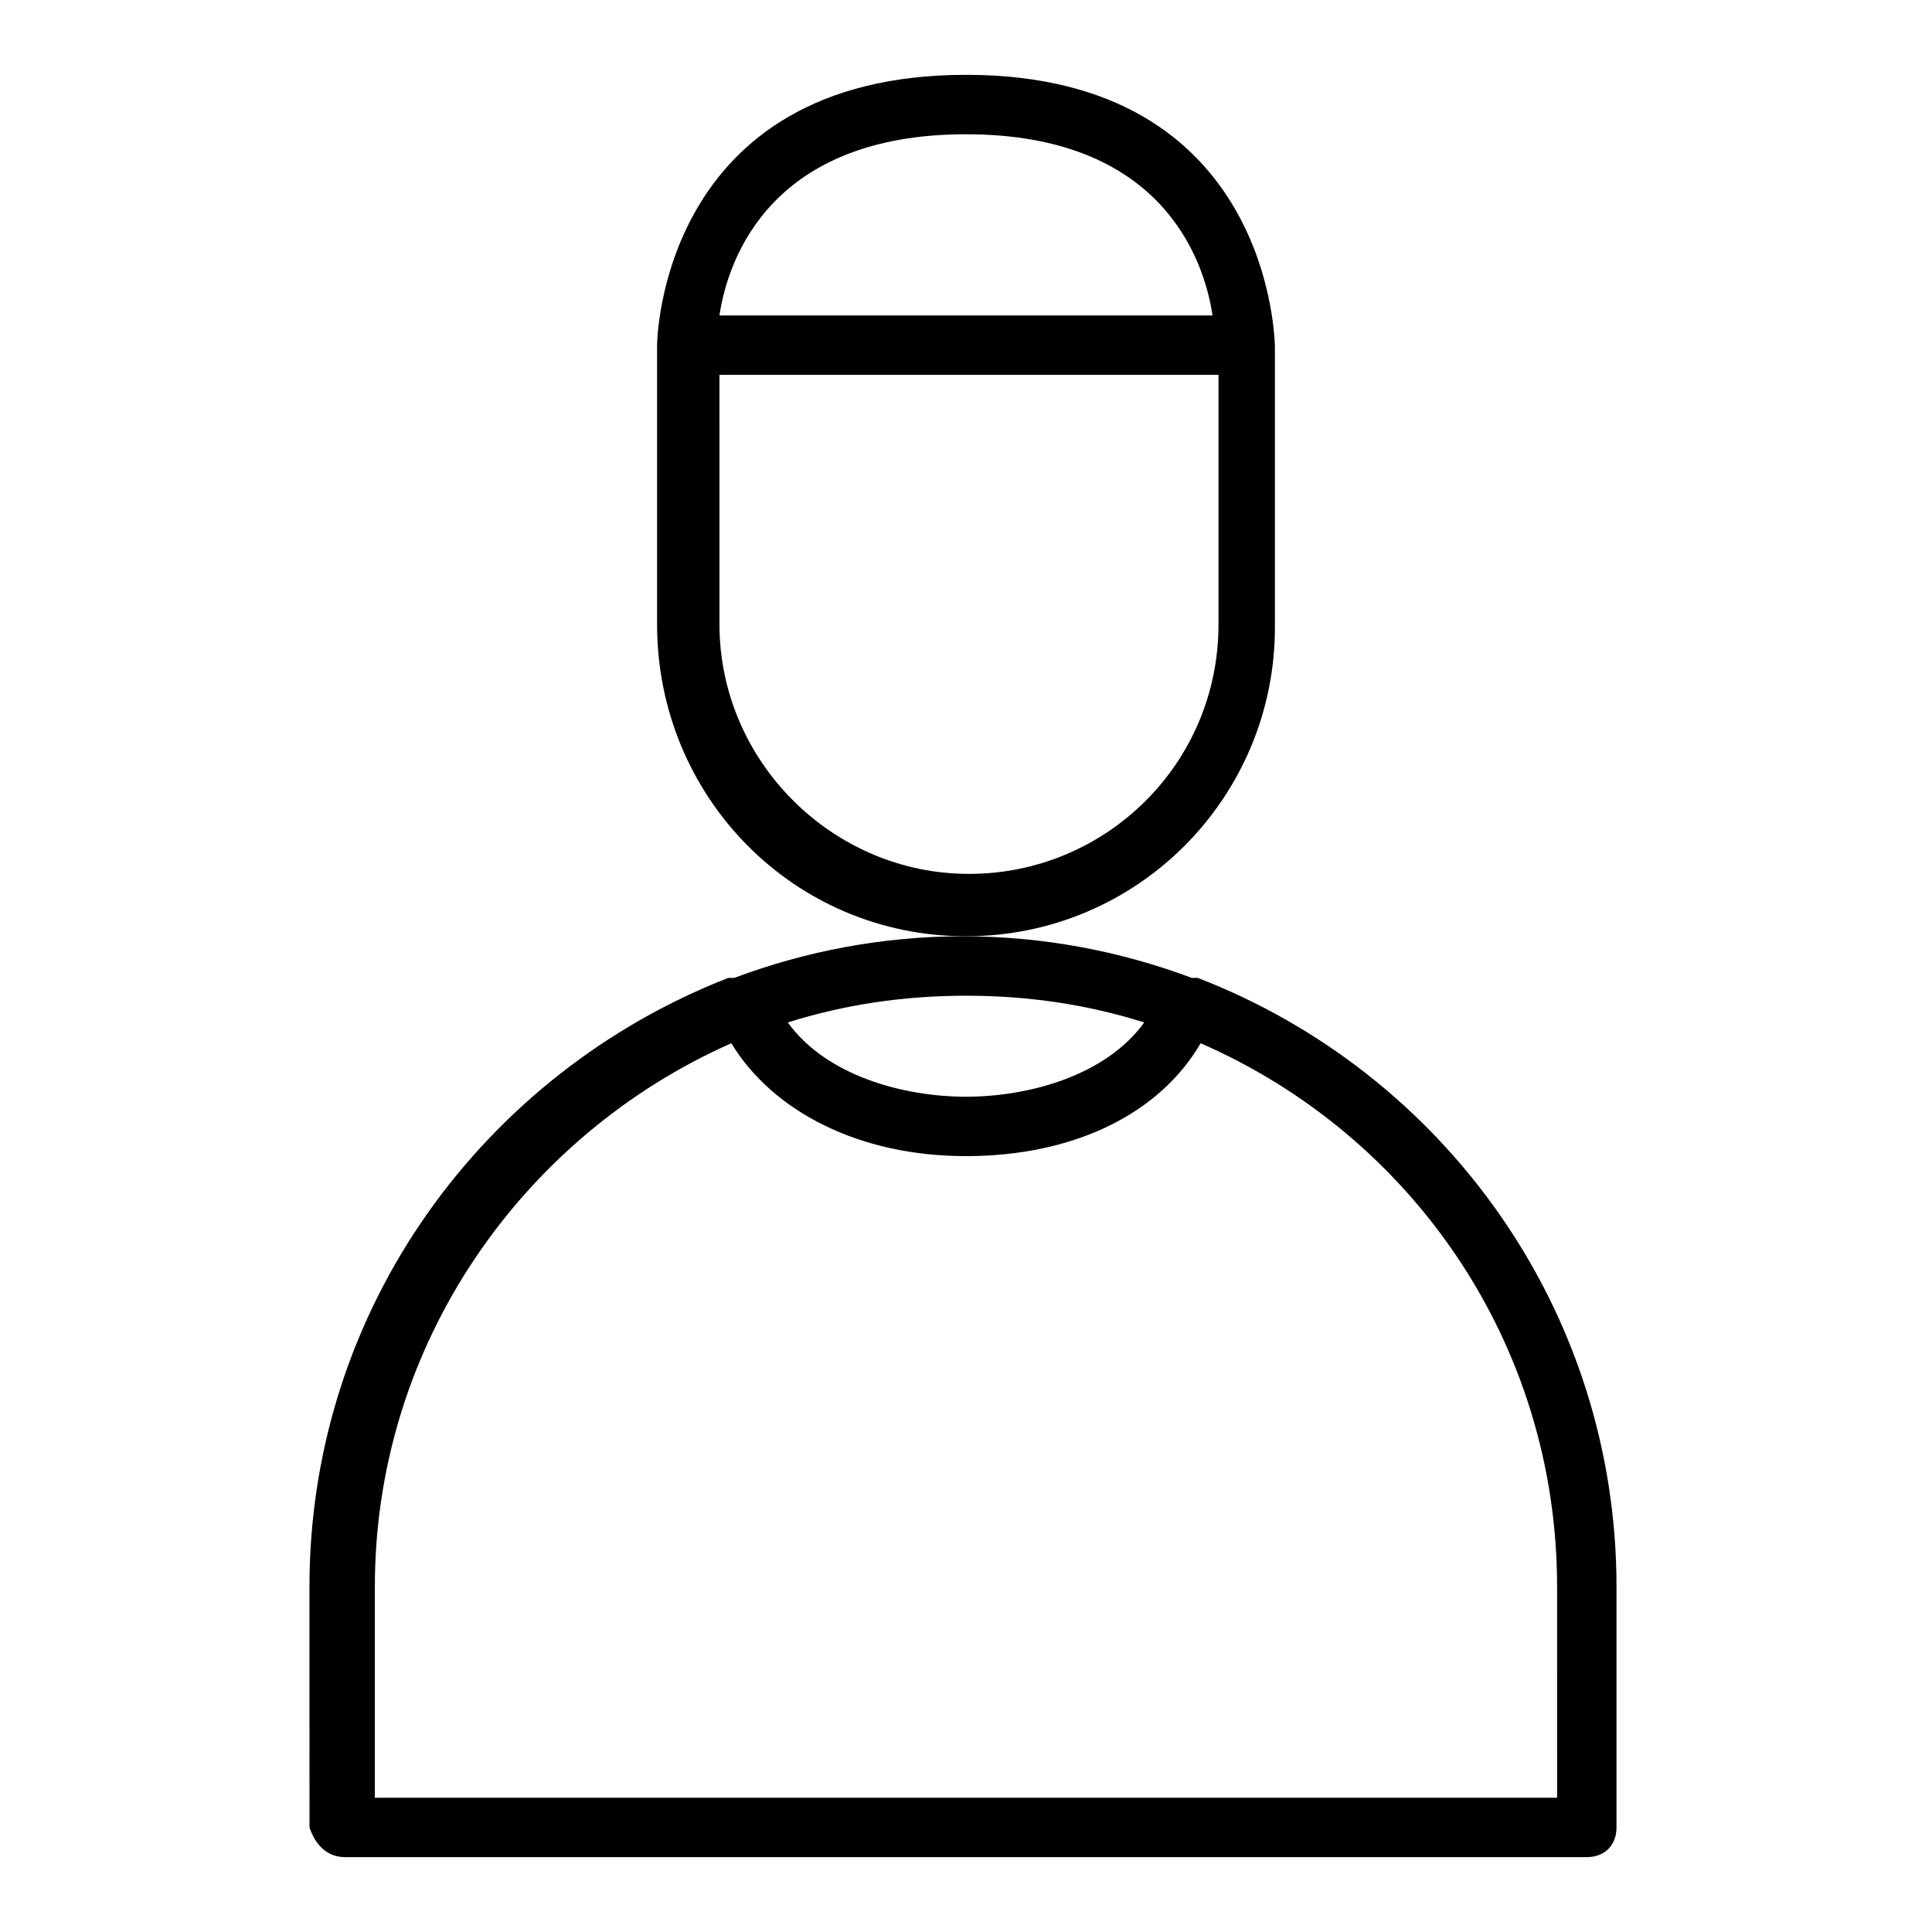
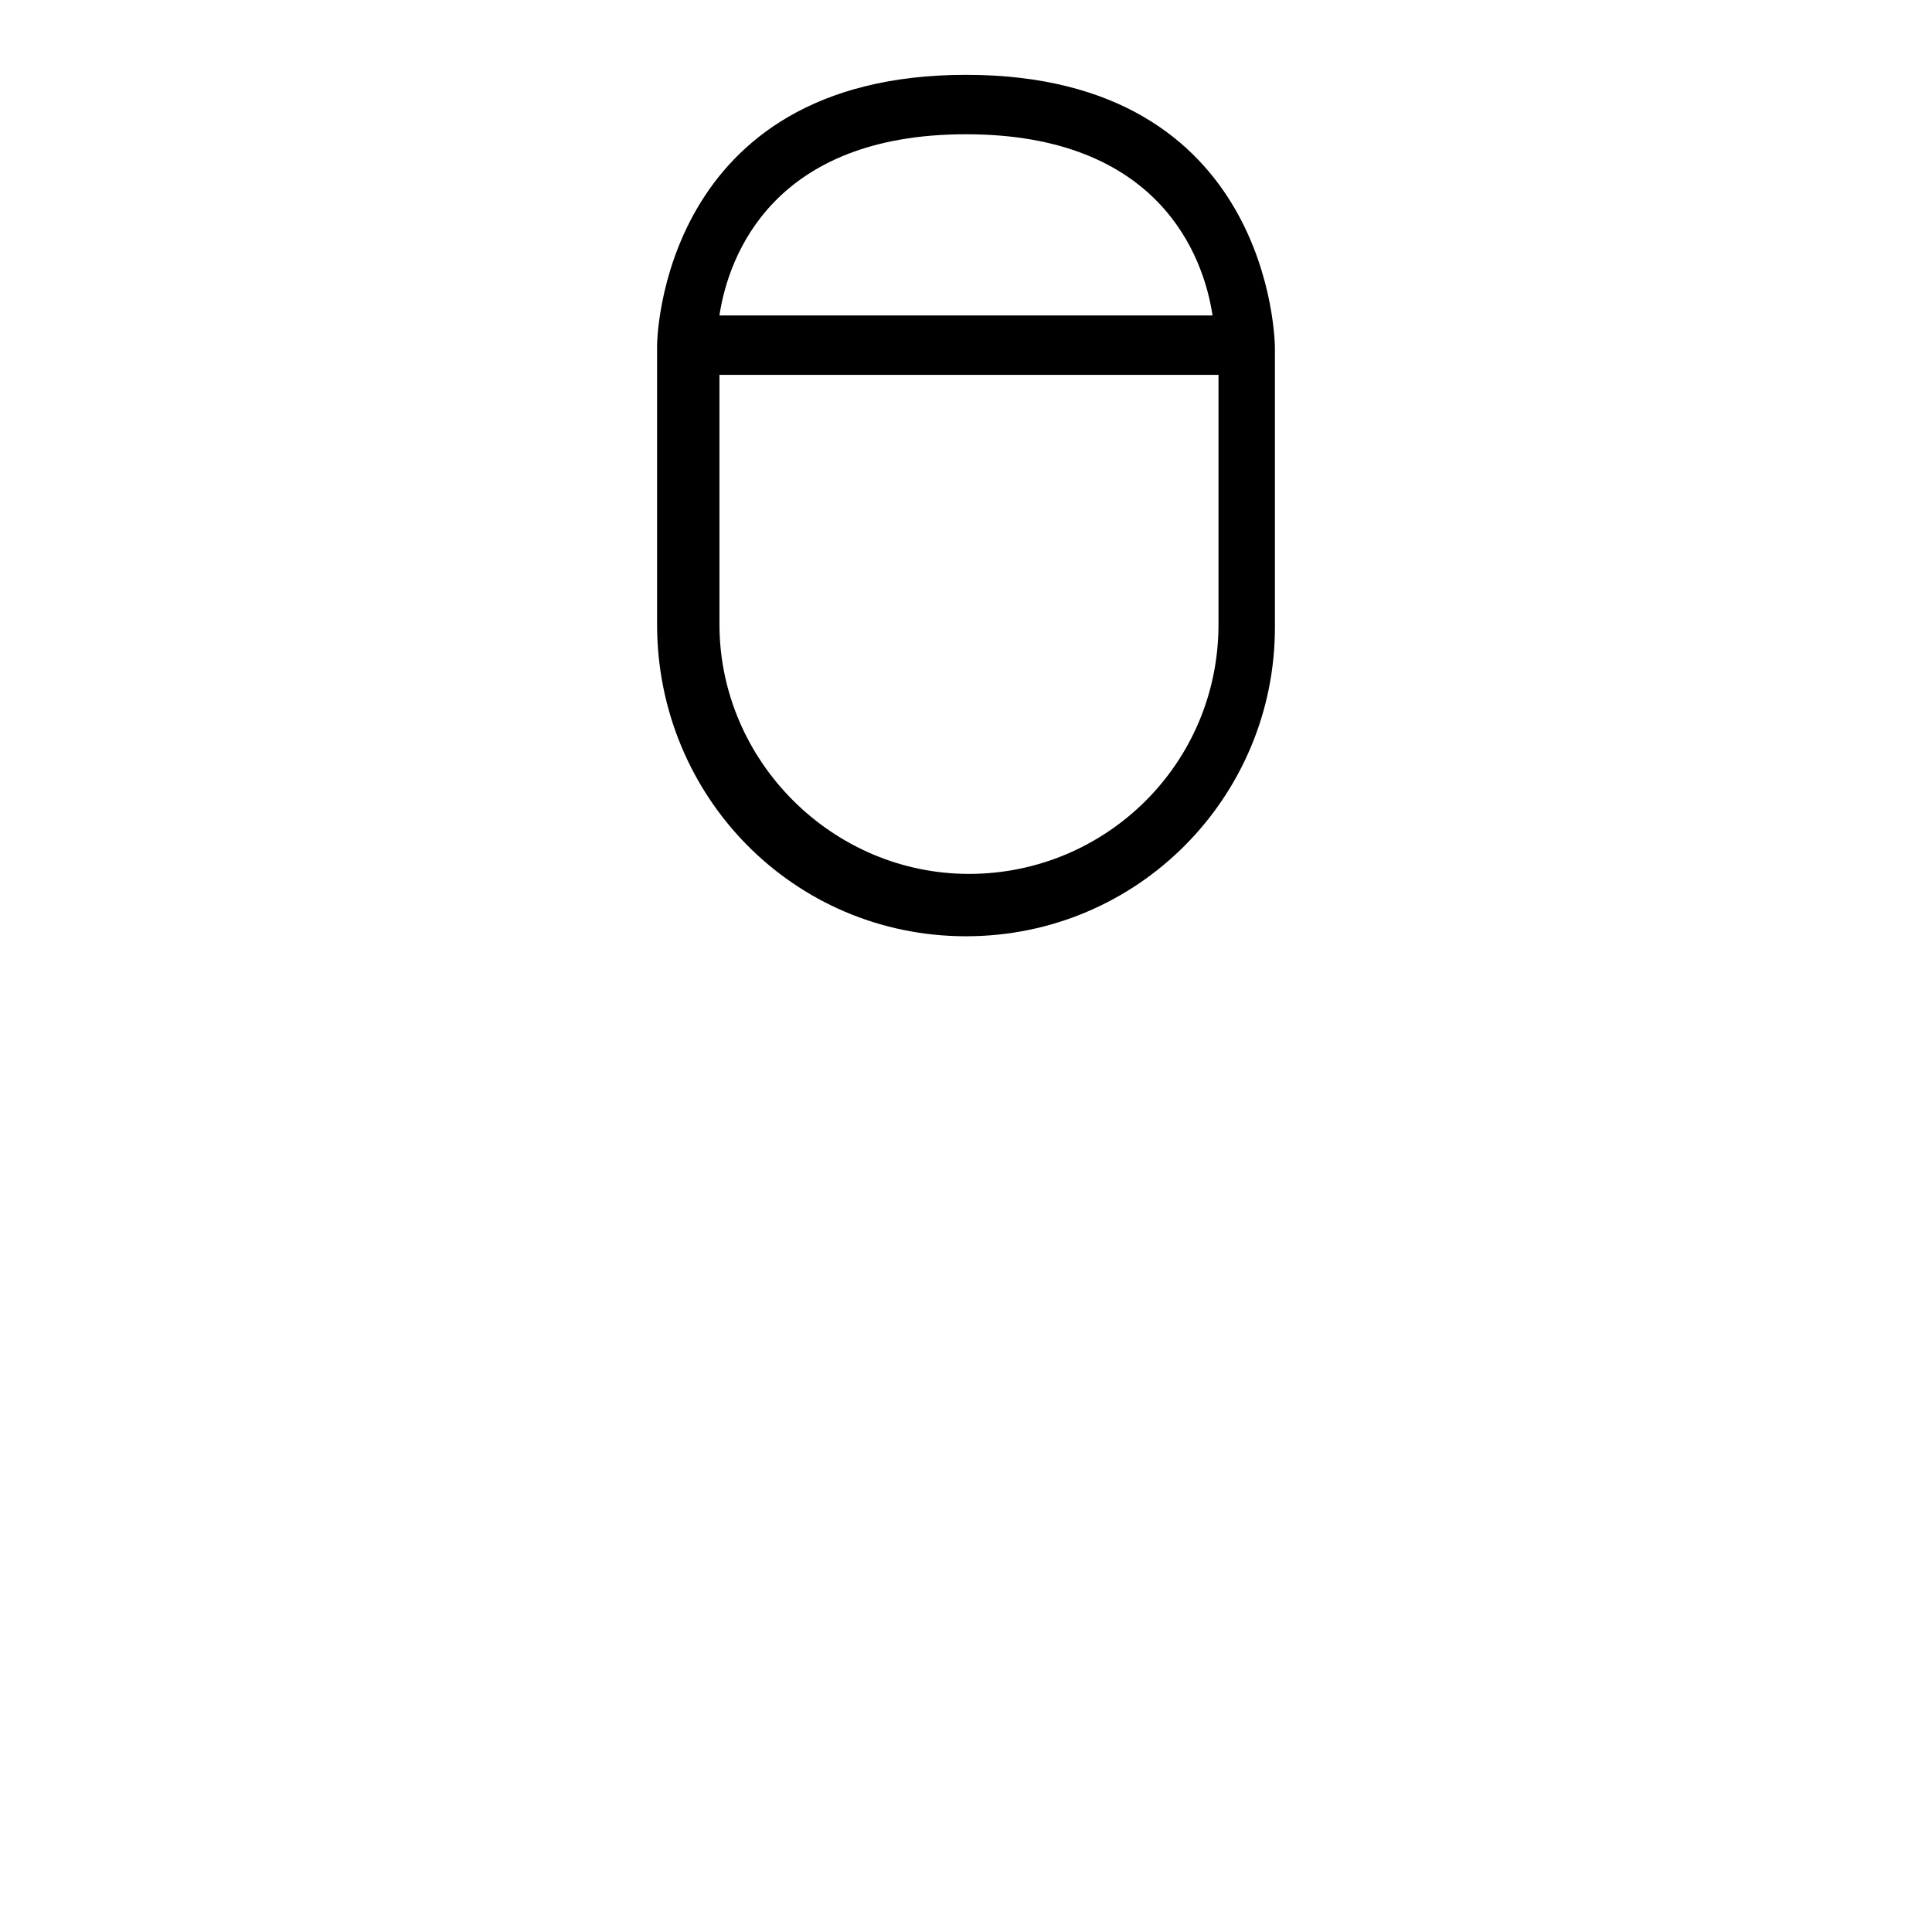
<svg xmlns="http://www.w3.org/2000/svg" fill="#000000" width="800px" height="800px" version="1.1" viewBox="144 144 512 512">
  <g>
    <path d="m400 392.12c45.656 0 81.867-37 81.867-81.867v-73.996c0-1.574-0.785-72.426-81.867-72.426s-81.867 70.848-81.867 71.637v73.996c-0.004 45.66 36.207 82.656 81.867 82.656zm0-212.54c51.168 0 62.977 32.273 65.336 48.02h-130.68c2.363-15.746 14.172-48.02 65.34-48.02zm-66.125 63.762h133.04v66.125c0 37-29.914 66.125-66.125 66.125-36.211 0-66.125-29.914-66.125-66.125l-0.004-66.125z" />
-     <path d="m235.47 636.16h329.05c4.723 0 7.871-3.148 7.871-7.871v-63.762c0-73.211-45.656-136.19-111-161.38h-0.789-0.789c-18.895-7.086-39.359-11.02-60.613-11.02-21.254 0-41.723 3.938-60.613 11.02h-0.789-0.789c-64.551 25.191-111 87.379-111 161.38l0.008 63.762c1.574 4.723 4.723 7.871 9.445 7.871zm211.76-221.2c-10.234 14.168-30.699 19.68-47.23 19.68s-37-5.512-47.23-19.68c14.957-4.723 30.699-7.086 47.23-7.086s32.273 2.359 47.23 7.086zm-203.89 149.57c0-64.551 39.359-119.66 94.465-144.06 11.02 18.105 33.852 29.914 62.188 29.914 28.34 0 51.168-11.02 62.188-29.914 55.891 24.402 94.465 79.508 94.465 144.06l0.004 55.891h-313.31z" />
  </g>
</svg>